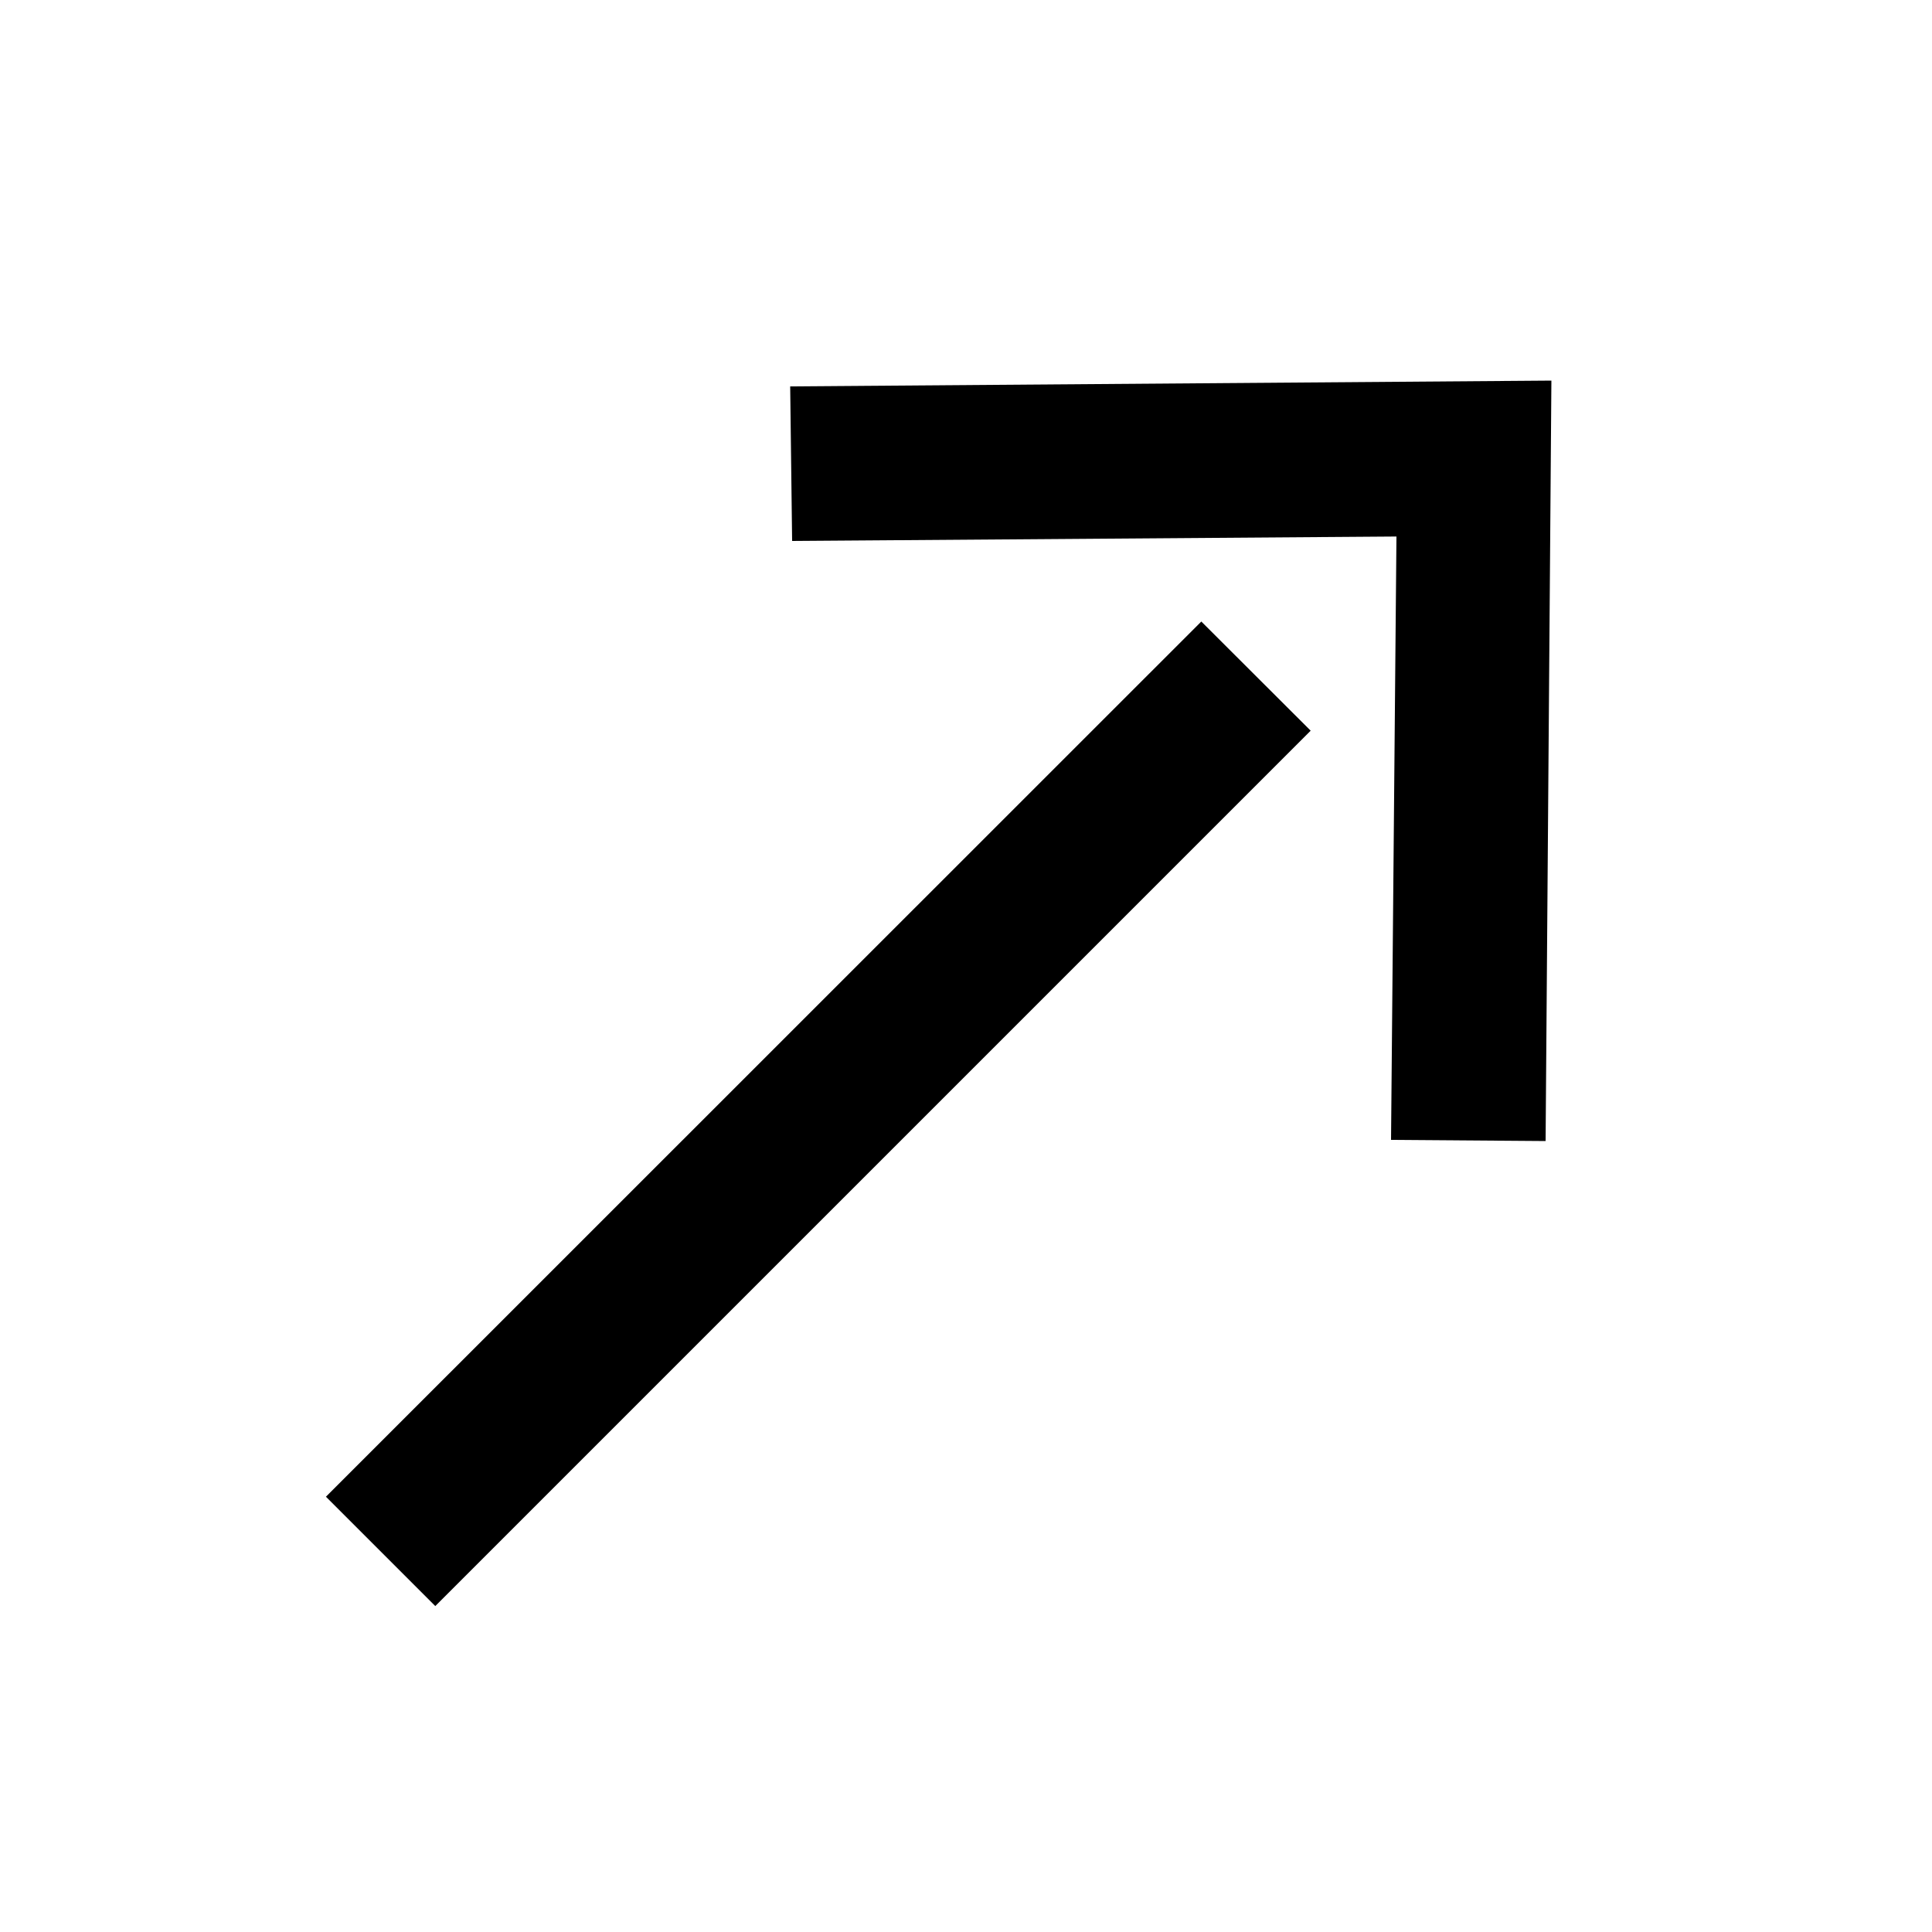
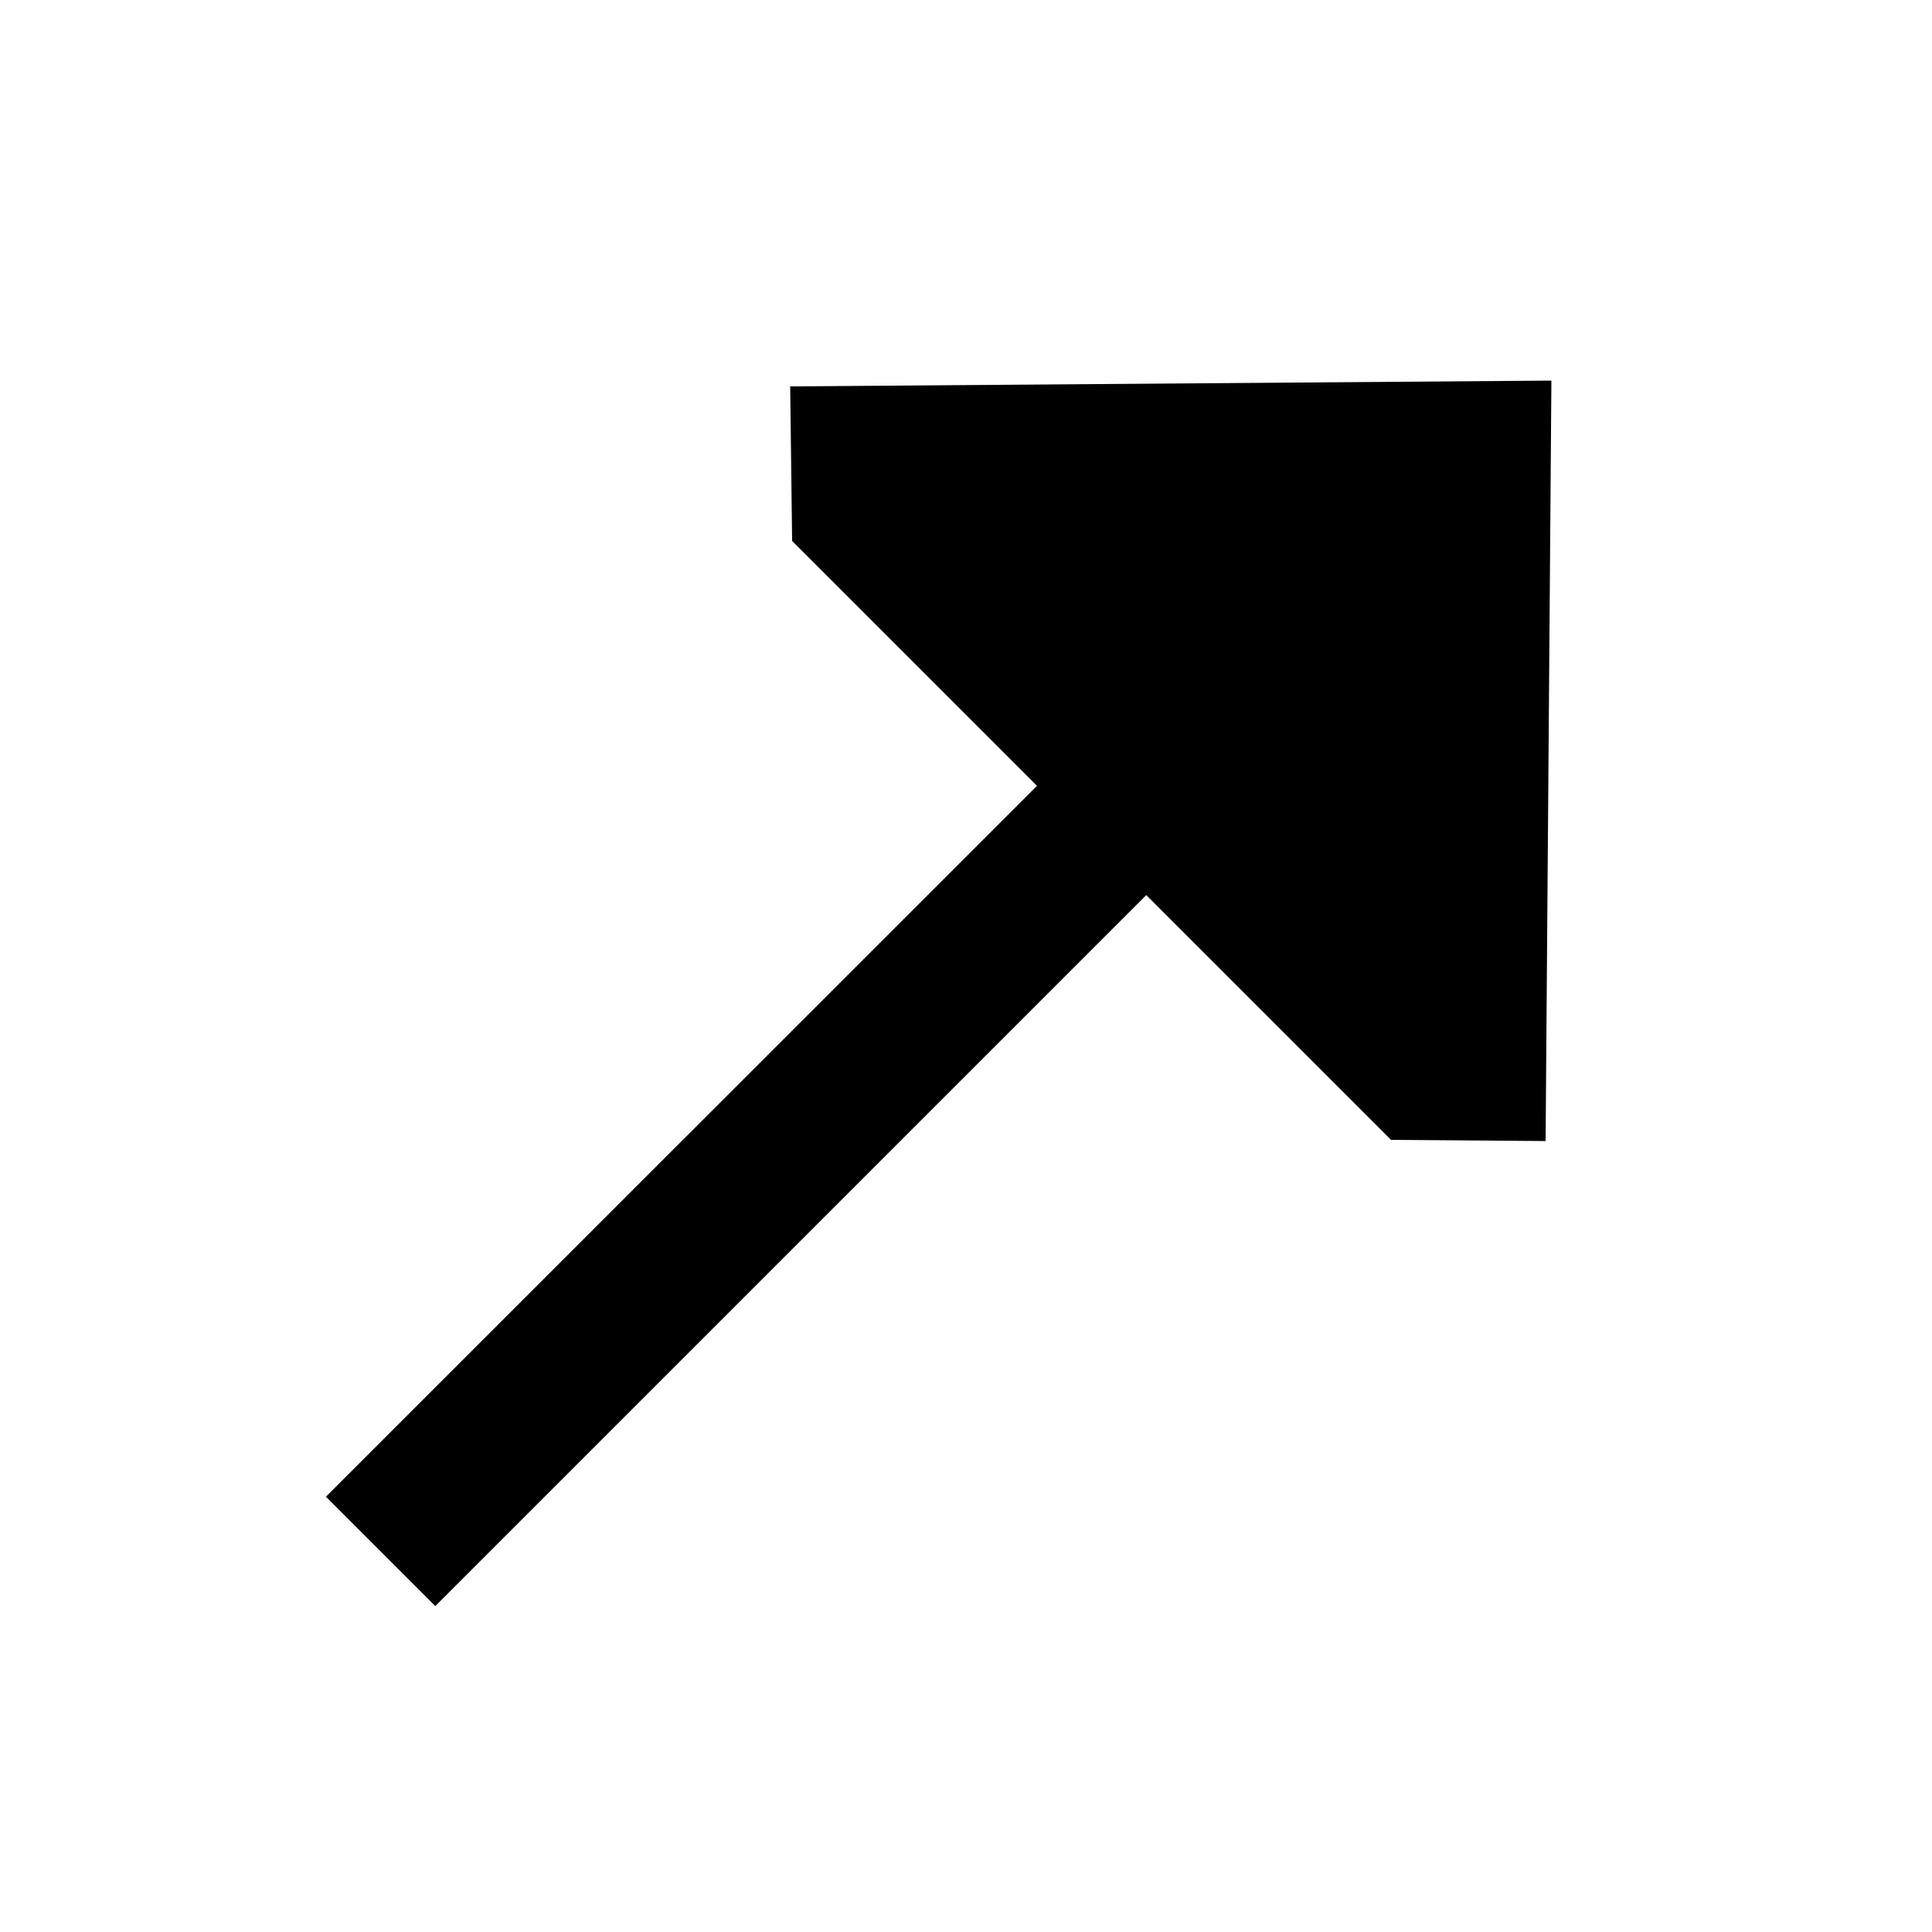
<svg xmlns="http://www.w3.org/2000/svg" id="Layer_1" data-name="Layer 1" viewBox="0 0 100 100">
  <title>Icon-arrow-slim-up-right</title>
-   <path d="M62.18,32.17,16.87,77.47l5.66,5.66L67.84,37.82ZM80.3,19.7,40.9,20,41,28l31.28-.23L72,59l8,.06h0Z" />
+   <path d="M62.18,32.17,16.87,77.47l5.66,5.66L67.84,37.82ZM80.3,19.7,40.9,20,41,28L72,59l8,.06h0Z" />
</svg>